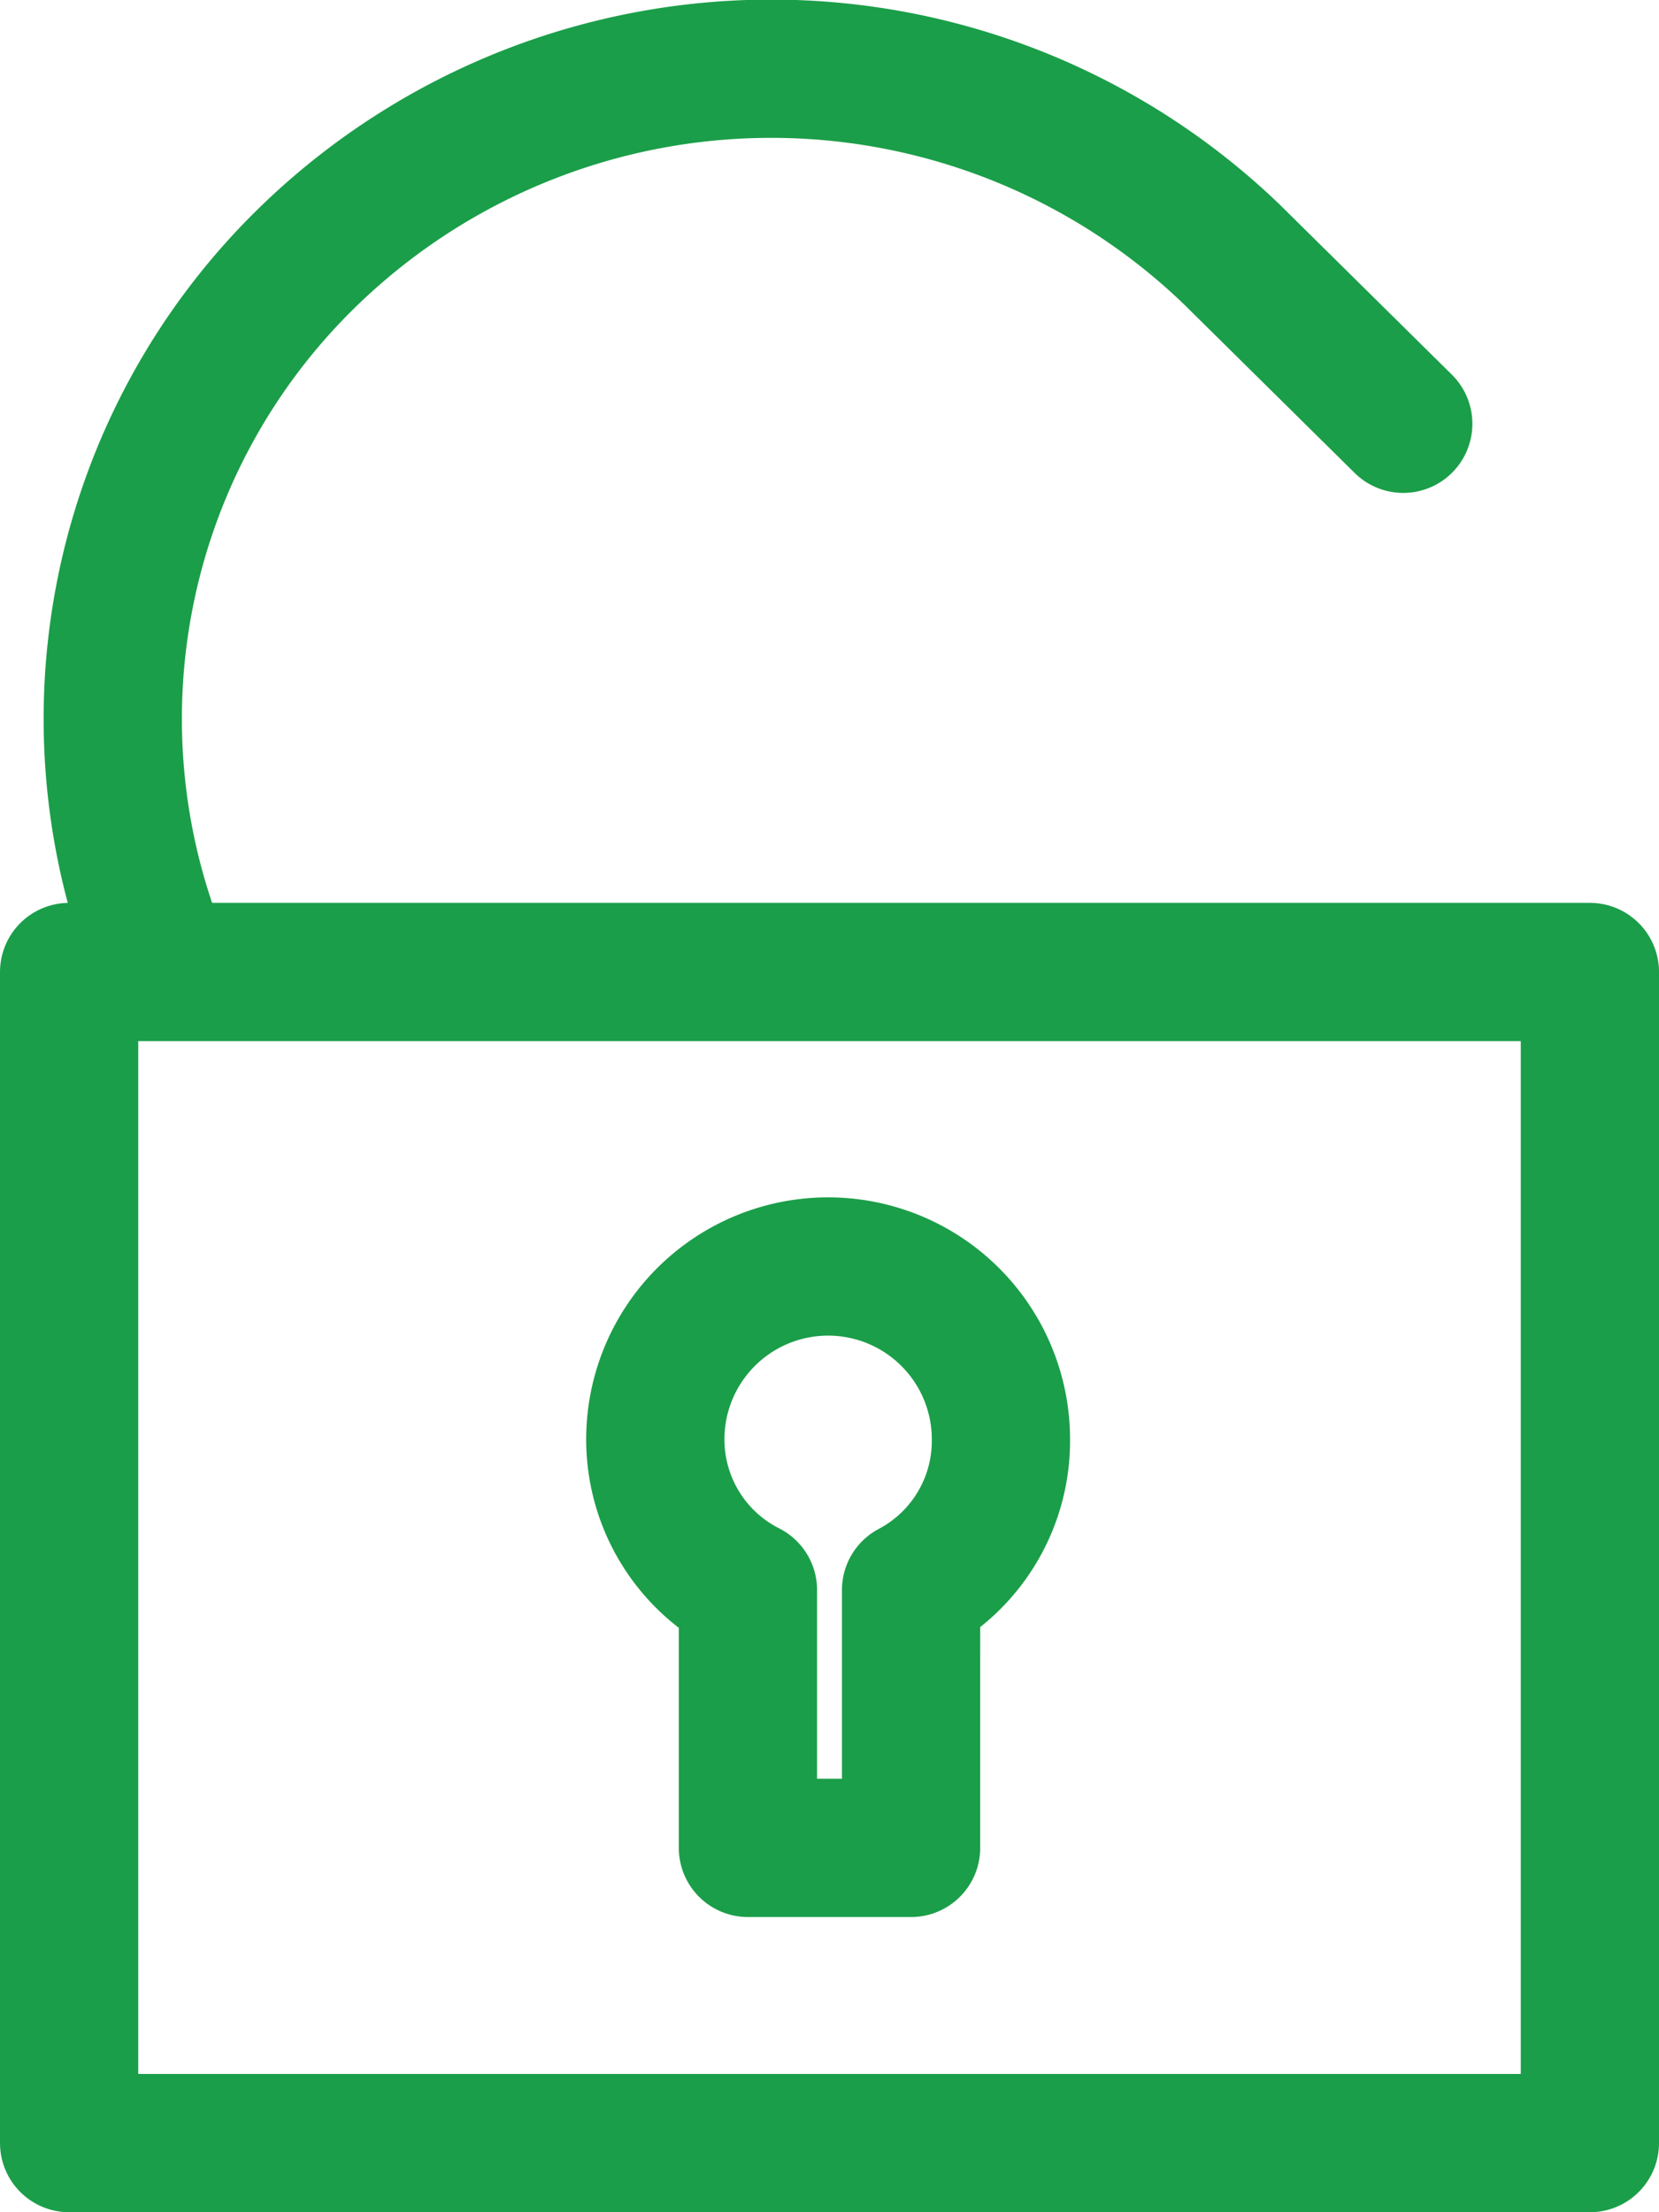
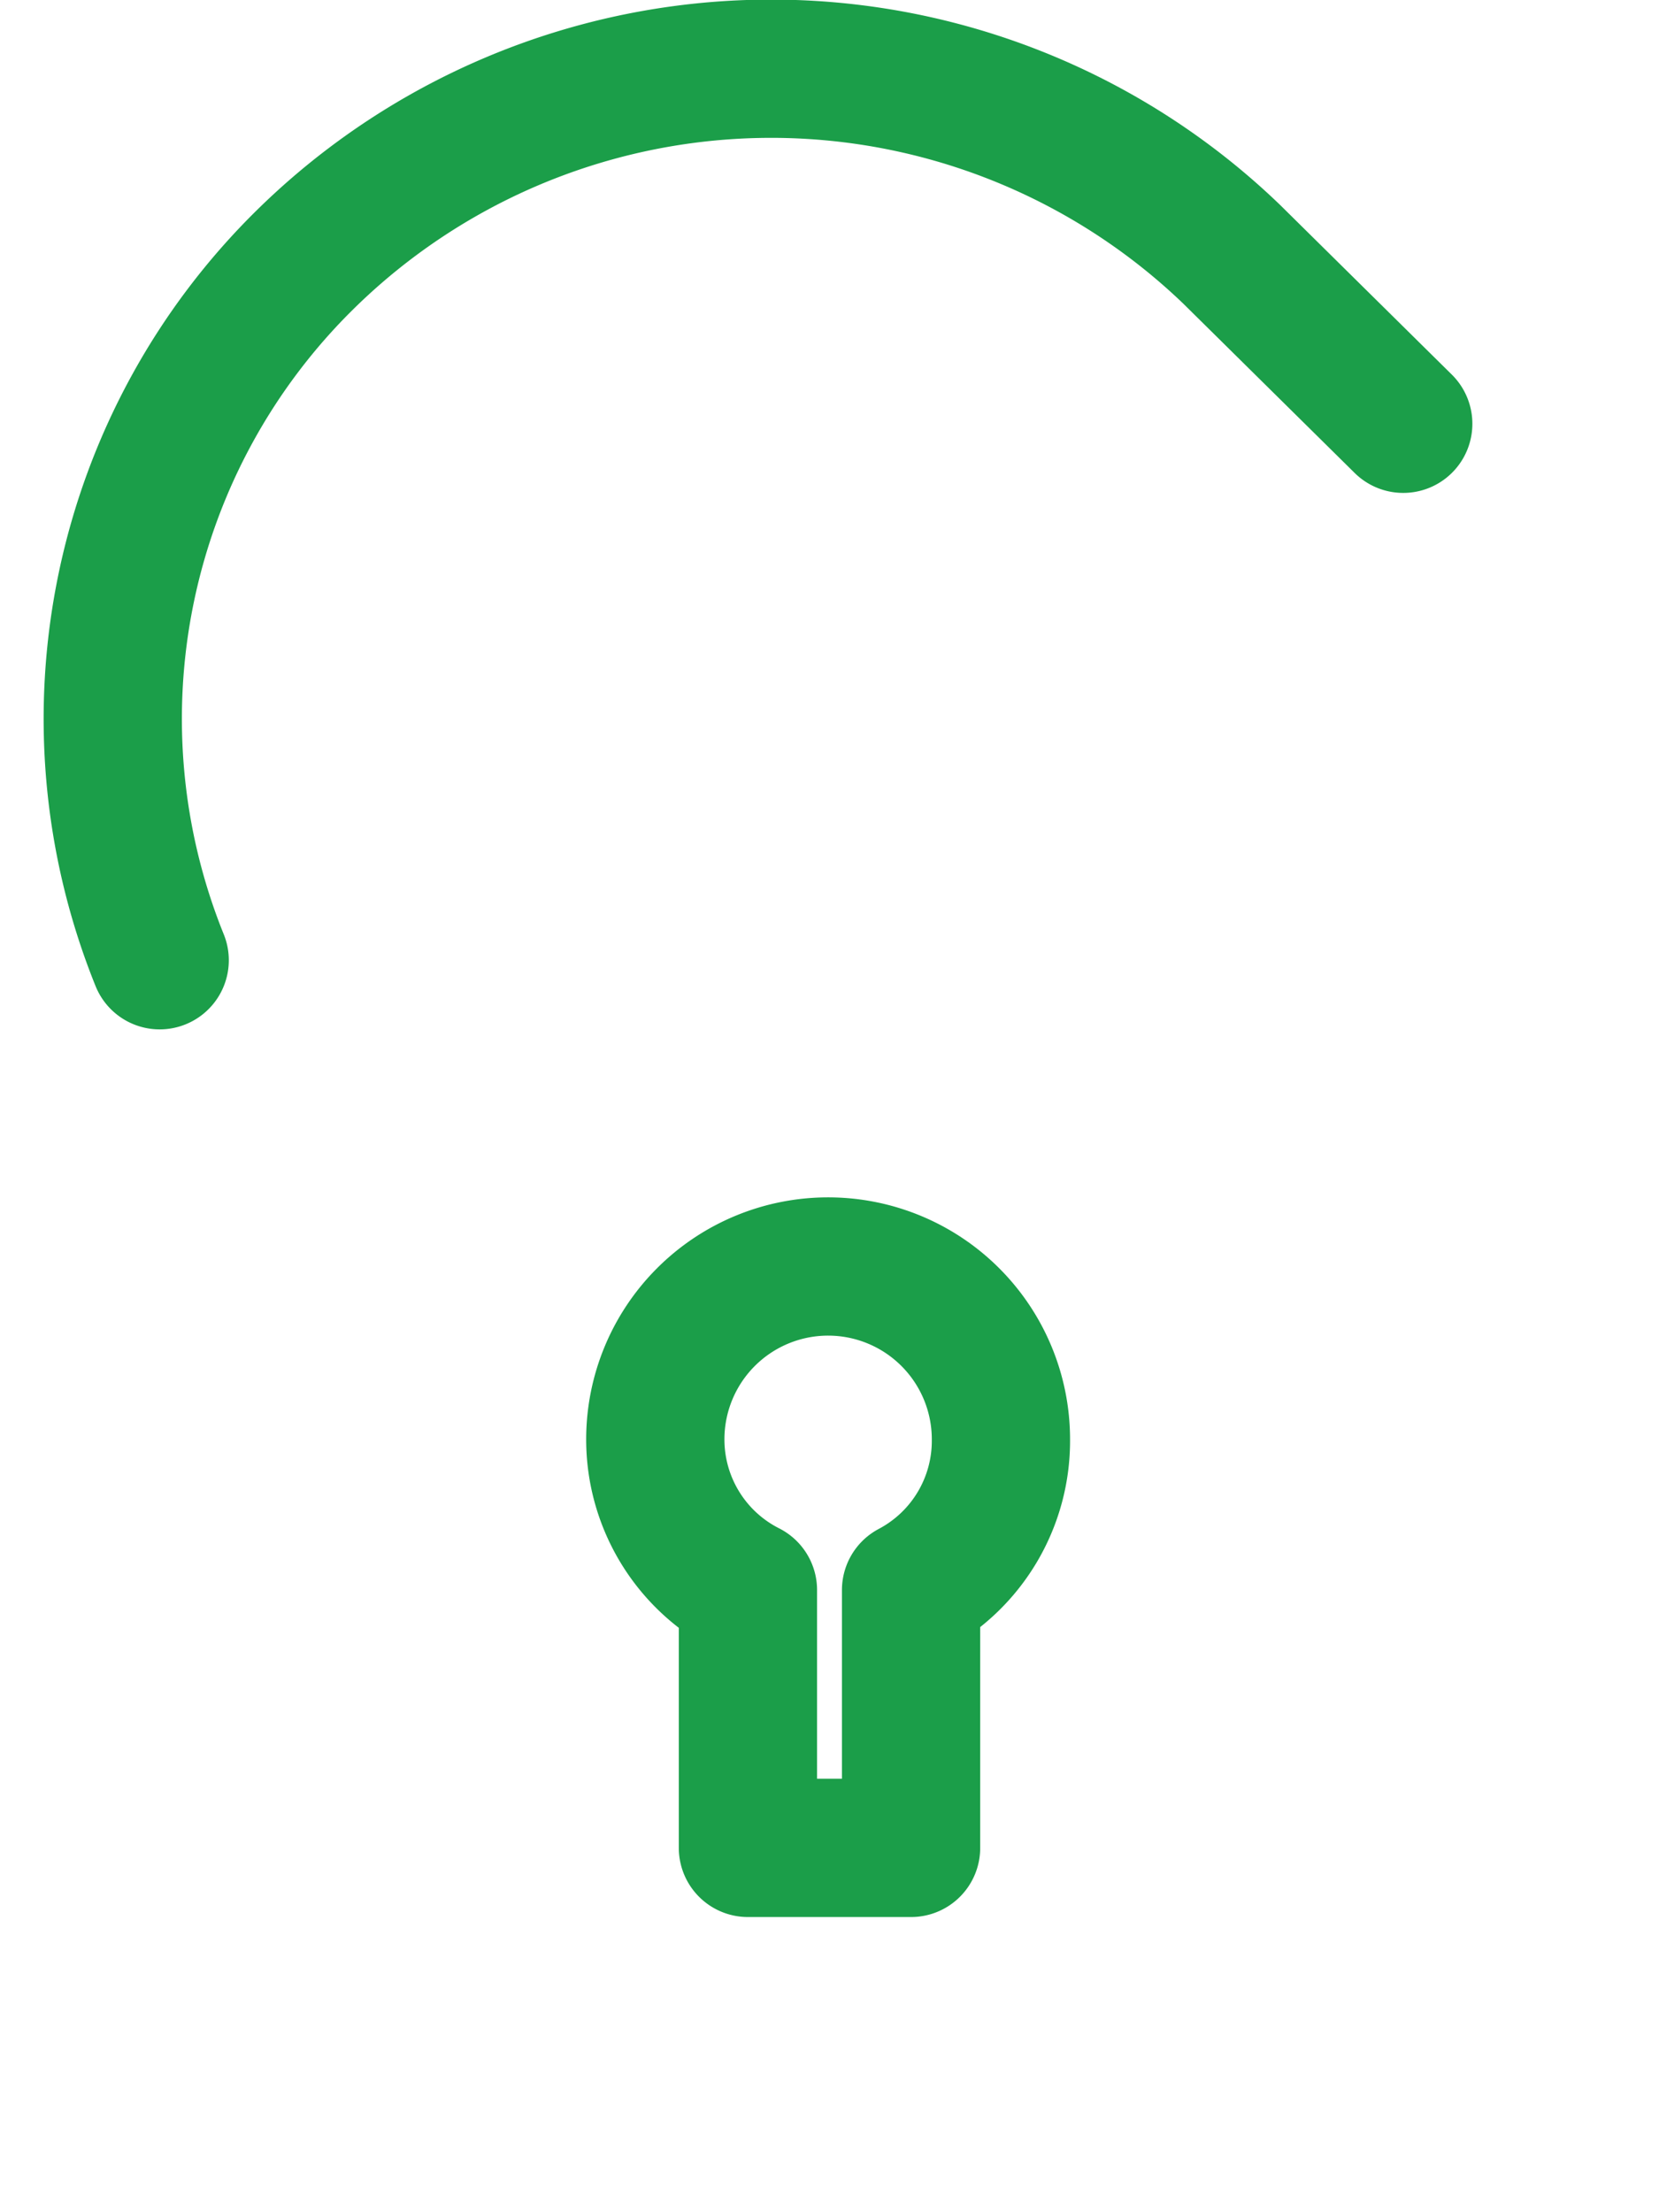
<svg xmlns="http://www.w3.org/2000/svg" viewBox="0 0 24 32">
  <defs>
    <style>.cls-1{fill:none;stroke:#1b9e49;stroke-linecap:round;stroke-linejoin:round;stroke-width:2px}</style>
  </defs>
  <title>clock</title>
  <g id="Warstwa_2" data-name="Warstwa 2">
    <g id="ICON_PACK_VOL._1" data-name="ICON PACK VOL. 1">
-       <path class="cls-1" d="M1 14.06h22V31H1z" />
      <path class="cls-1" d="M14.48 20.82a2.48 2.48 0 0 0-5 0A2.44 2.44 0 0 0 10.82 23v3.73h2.36V23a2.44 2.44 0 0 0 1.3-2.18zM20.3 6.13l-2.48-2.45a9.61 9.61 0 0 0-13.4.07 9.32 9.32 0 0 0-2.11 10.14" />
    </g>
  </g>
</svg>